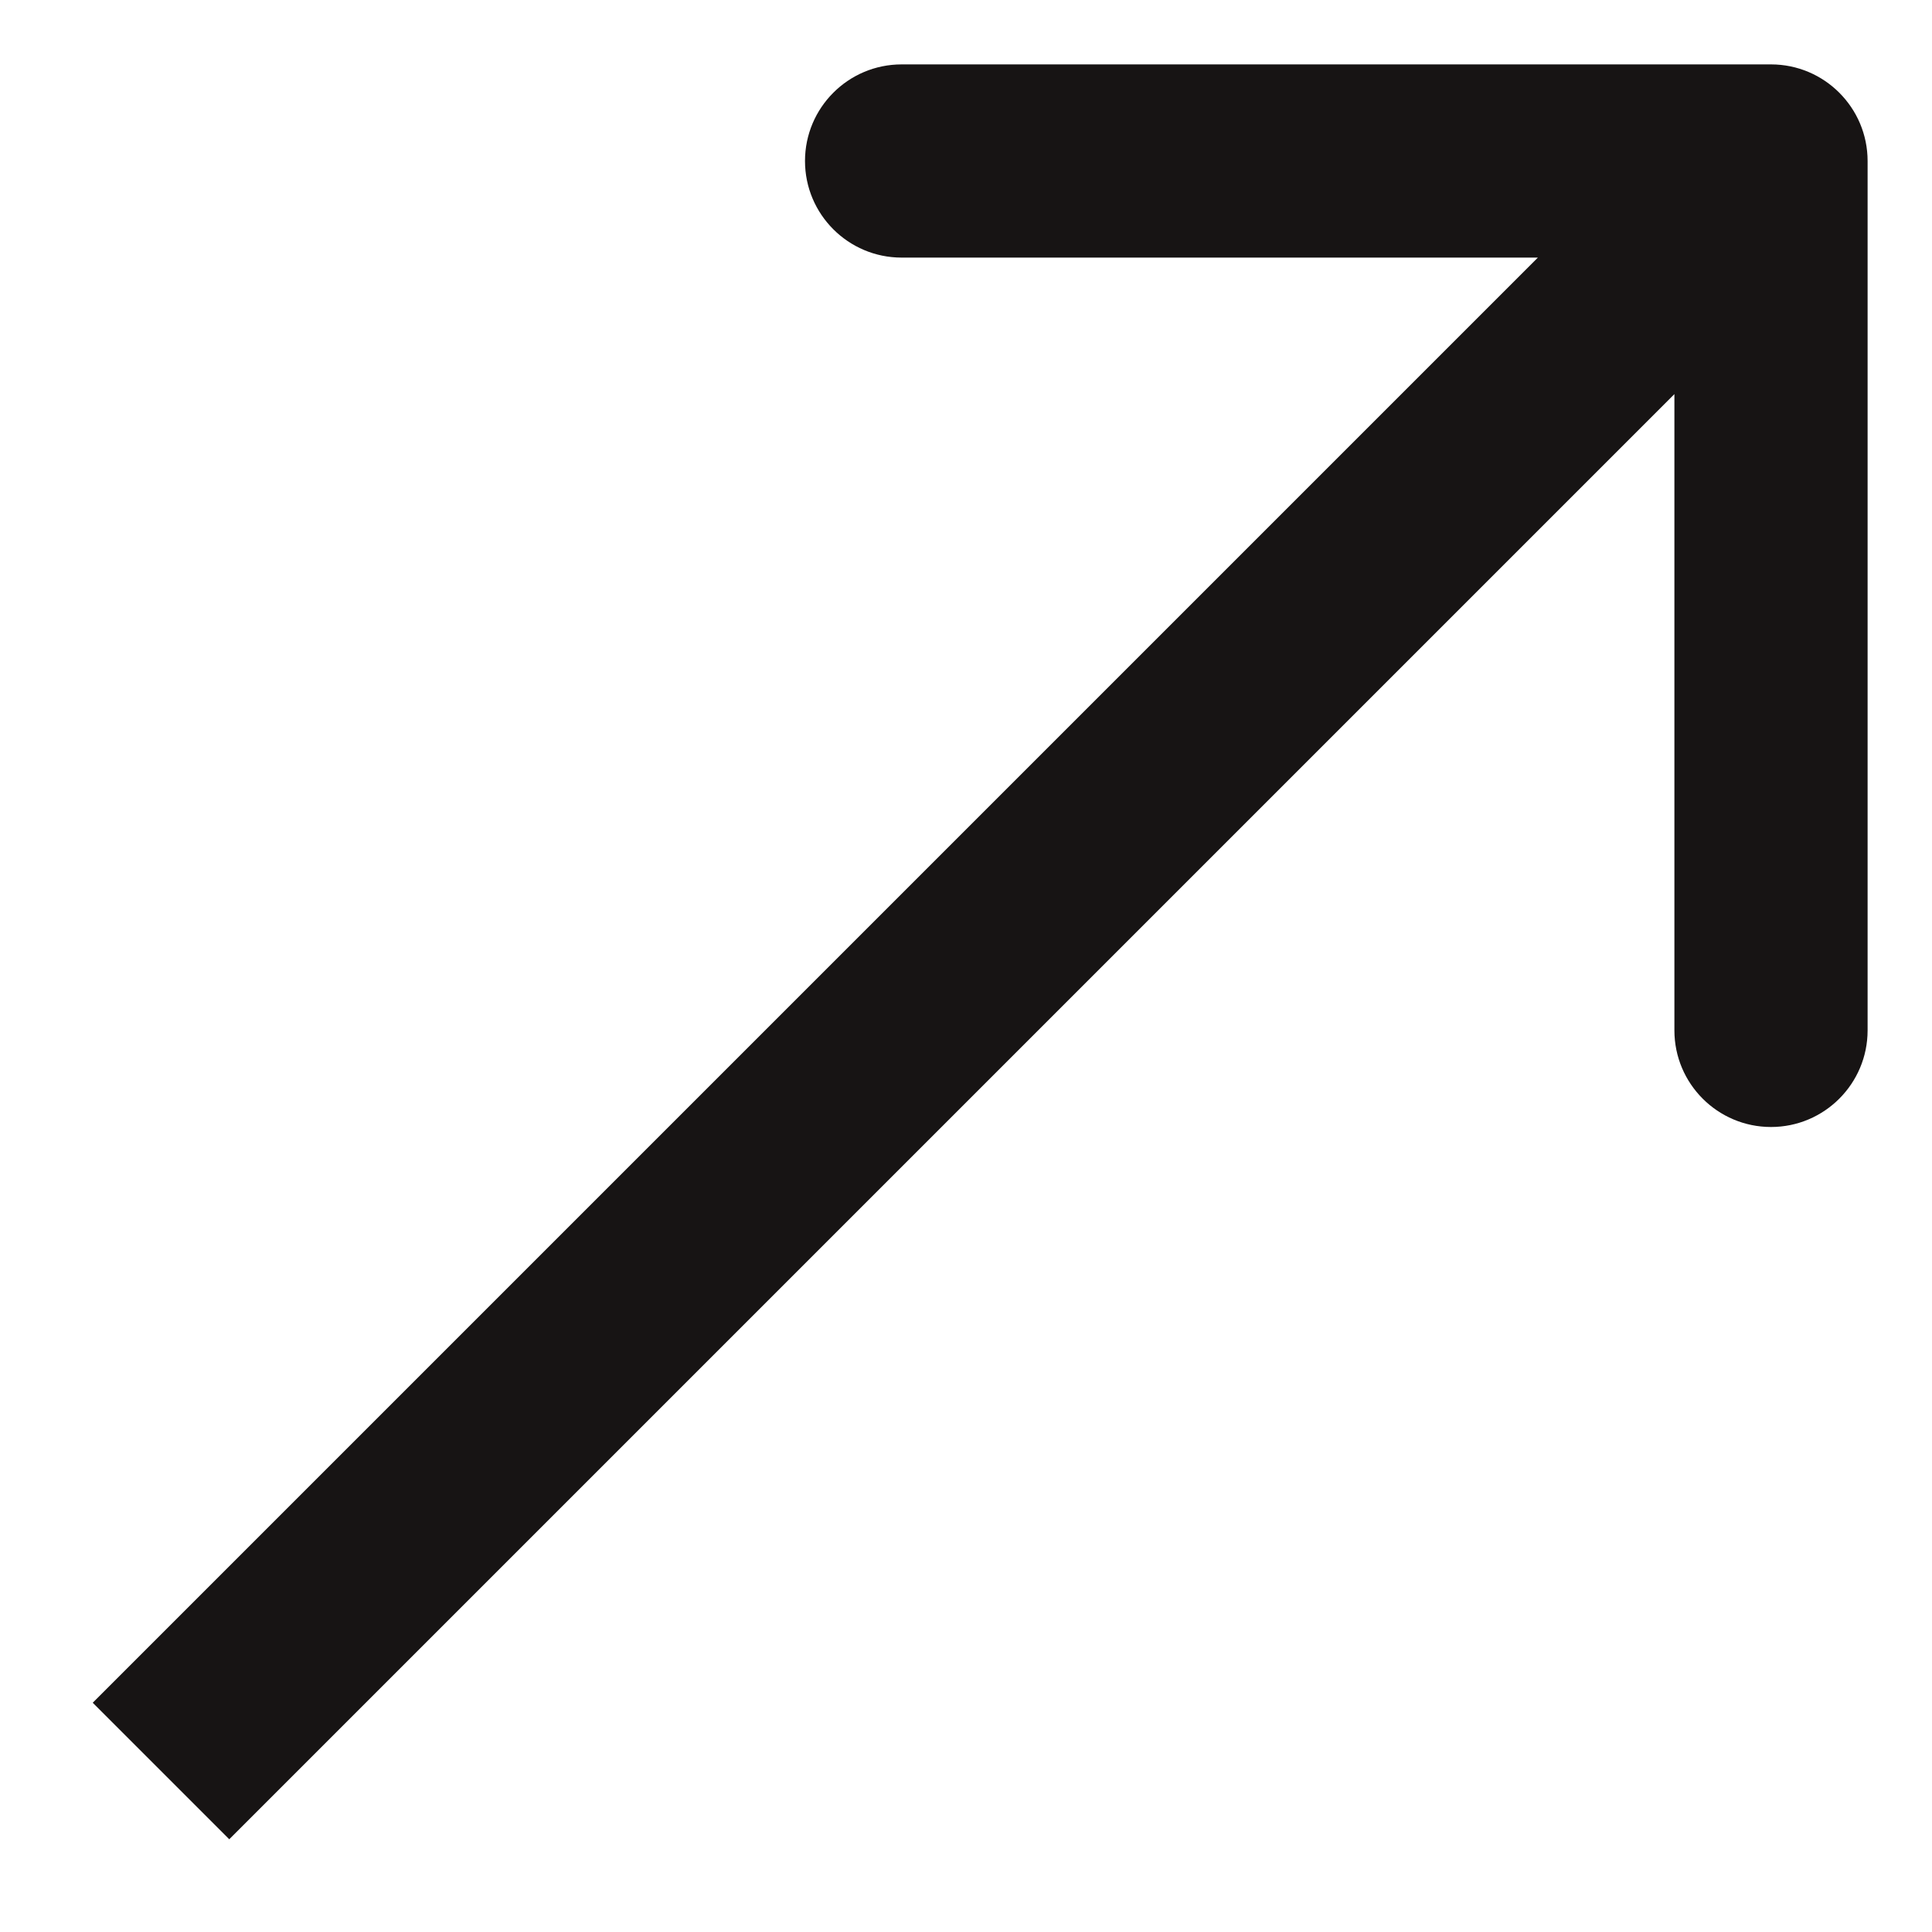
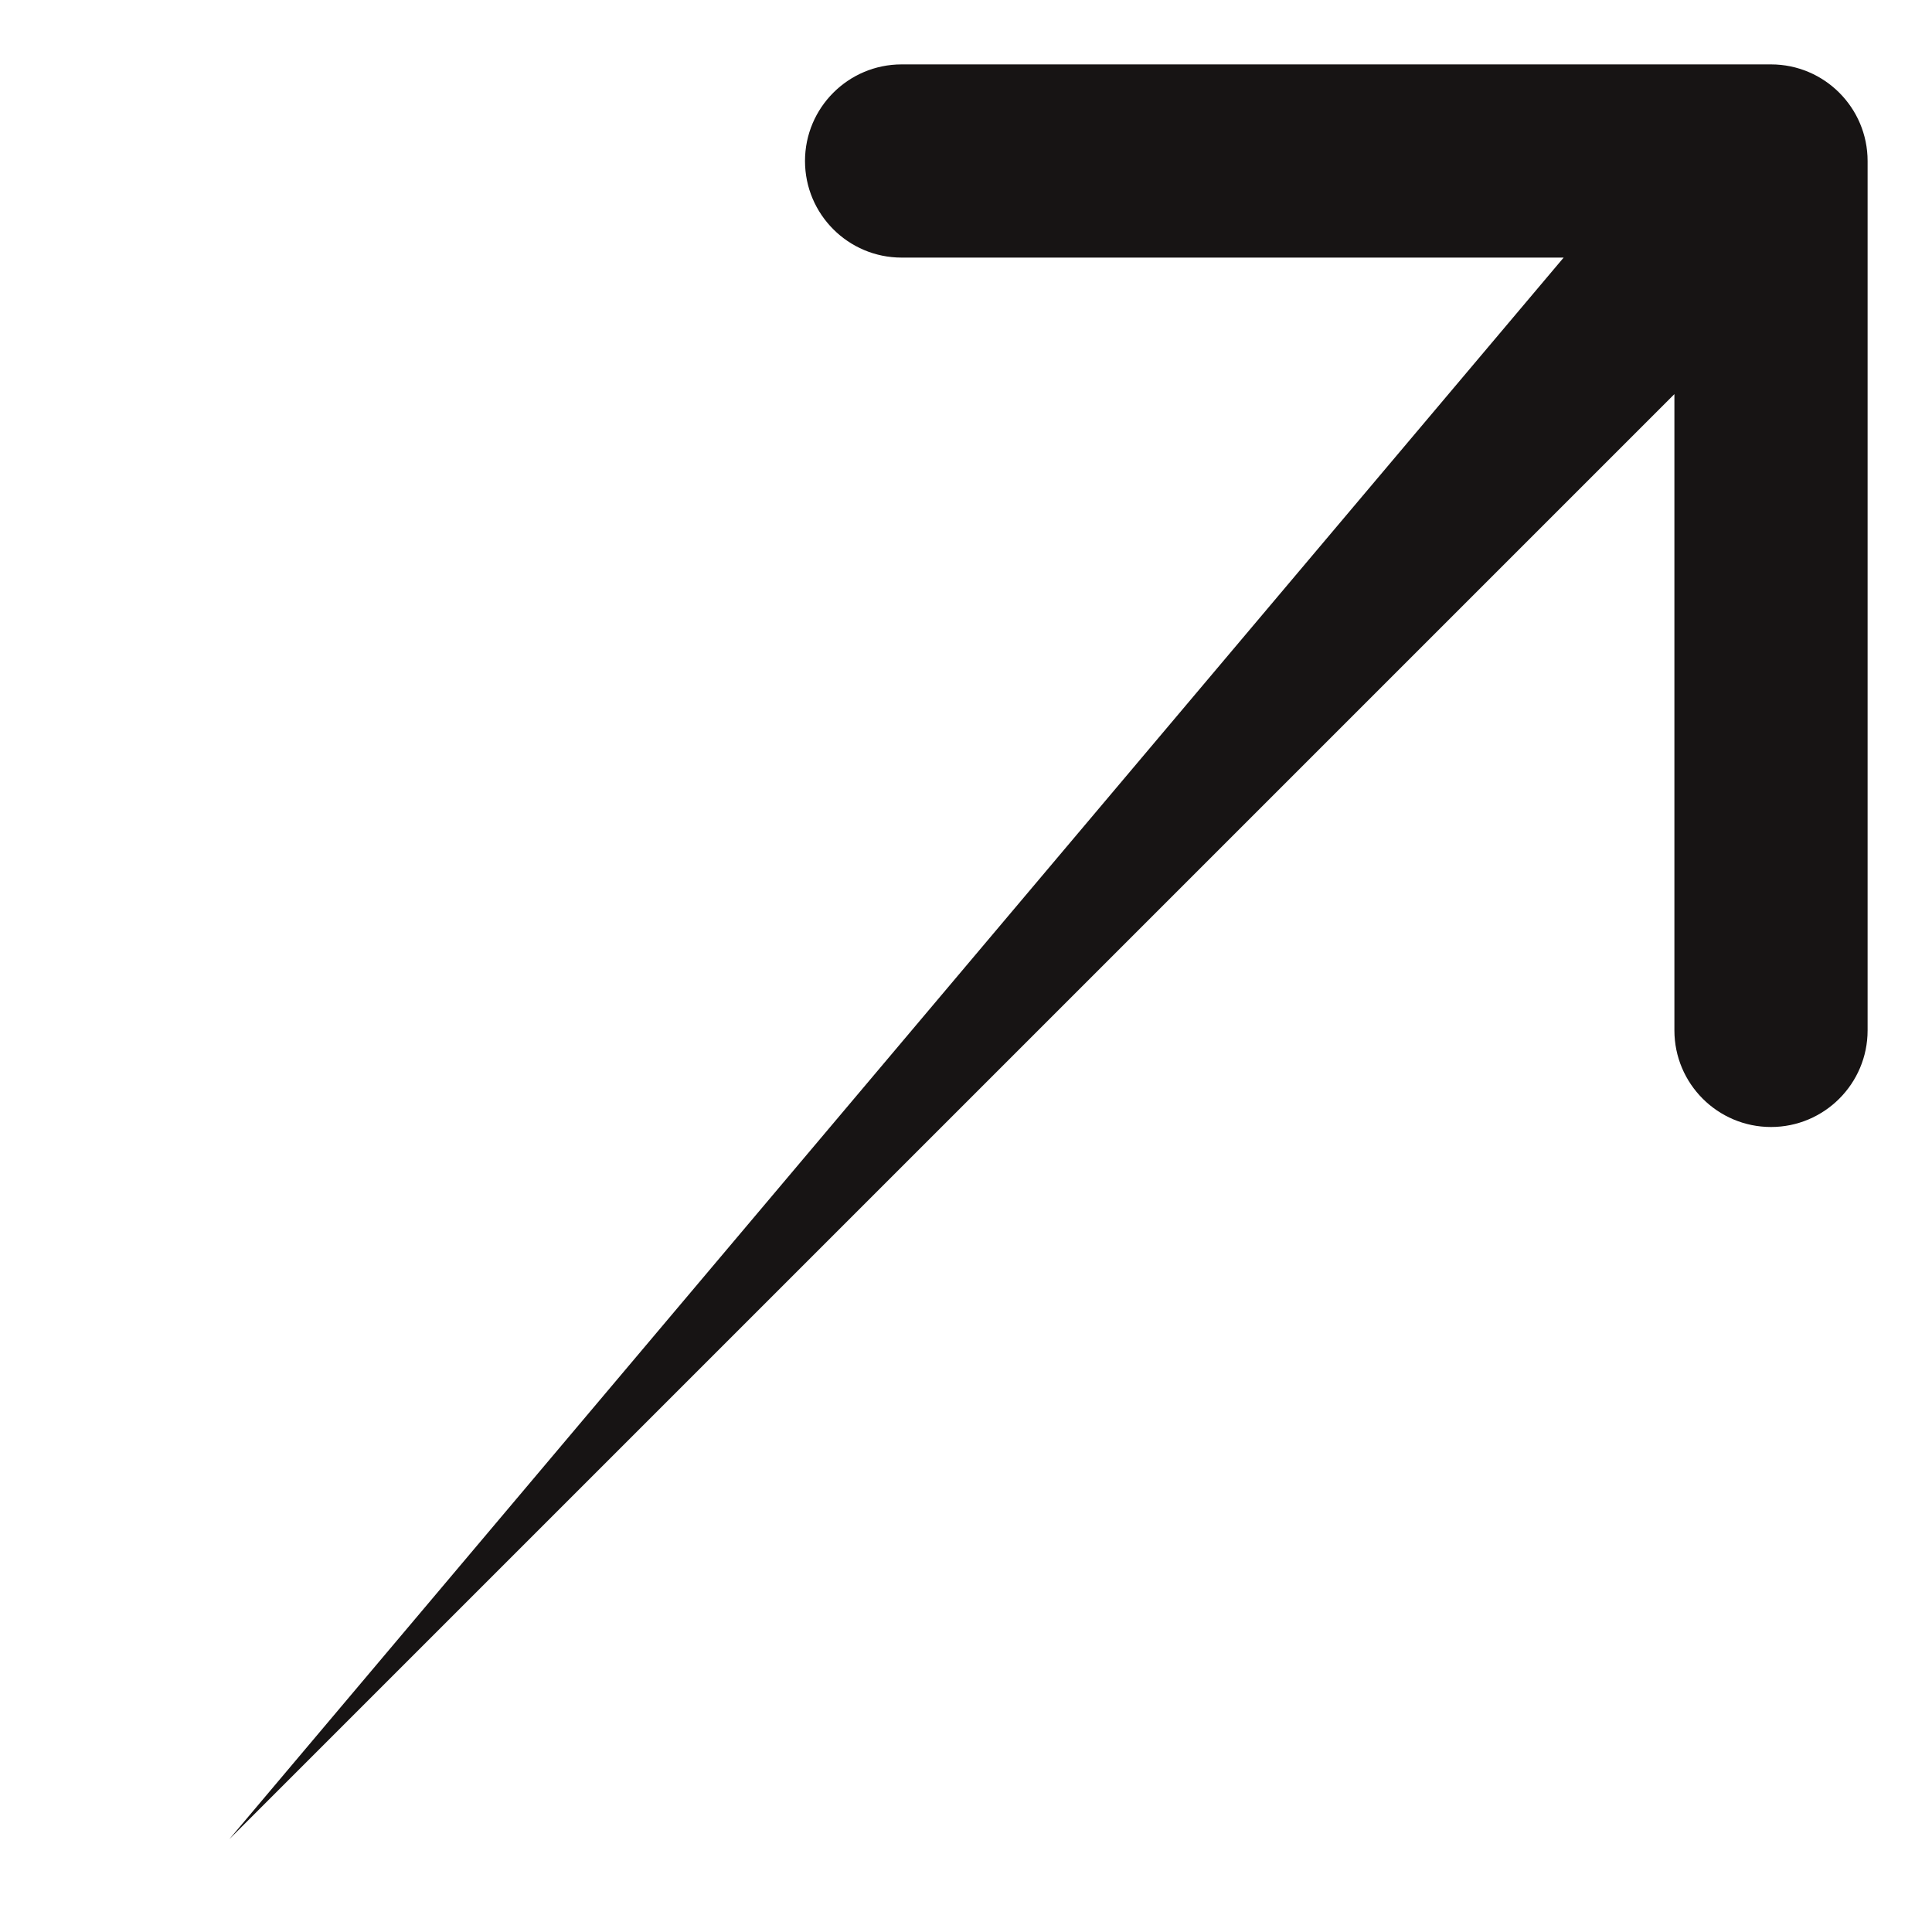
<svg xmlns="http://www.w3.org/2000/svg" width="12" height="12" viewBox="0 0 12 12" fill="none">
-   <path d="M11.6 1C11.6 0.669 11.331 0.4 11 0.4L5.6 0.4C5.269 0.4 5 0.669 5 1C5 1.331 5.269 1.6 5.6 1.6H10.4V6.4C10.4 6.731 10.669 7 11 7C11.331 7 11.6 6.731 11.6 6.4L11.6 1ZM1.424 11.424L11.424 1.424L10.576 0.576L0.576 10.576L1.424 11.424Z" fill="#171414" />
+   <path d="M11.6 1C11.6 0.669 11.331 0.4 11 0.4L5.6 0.4C5.269 0.4 5 0.669 5 1C5 1.331 5.269 1.6 5.6 1.6H10.4V6.4C10.4 6.731 10.669 7 11 7C11.331 7 11.6 6.731 11.6 6.4L11.6 1ZM1.424 11.424L11.424 1.424L10.576 0.576L1.424 11.424Z" fill="#171414" />
</svg>